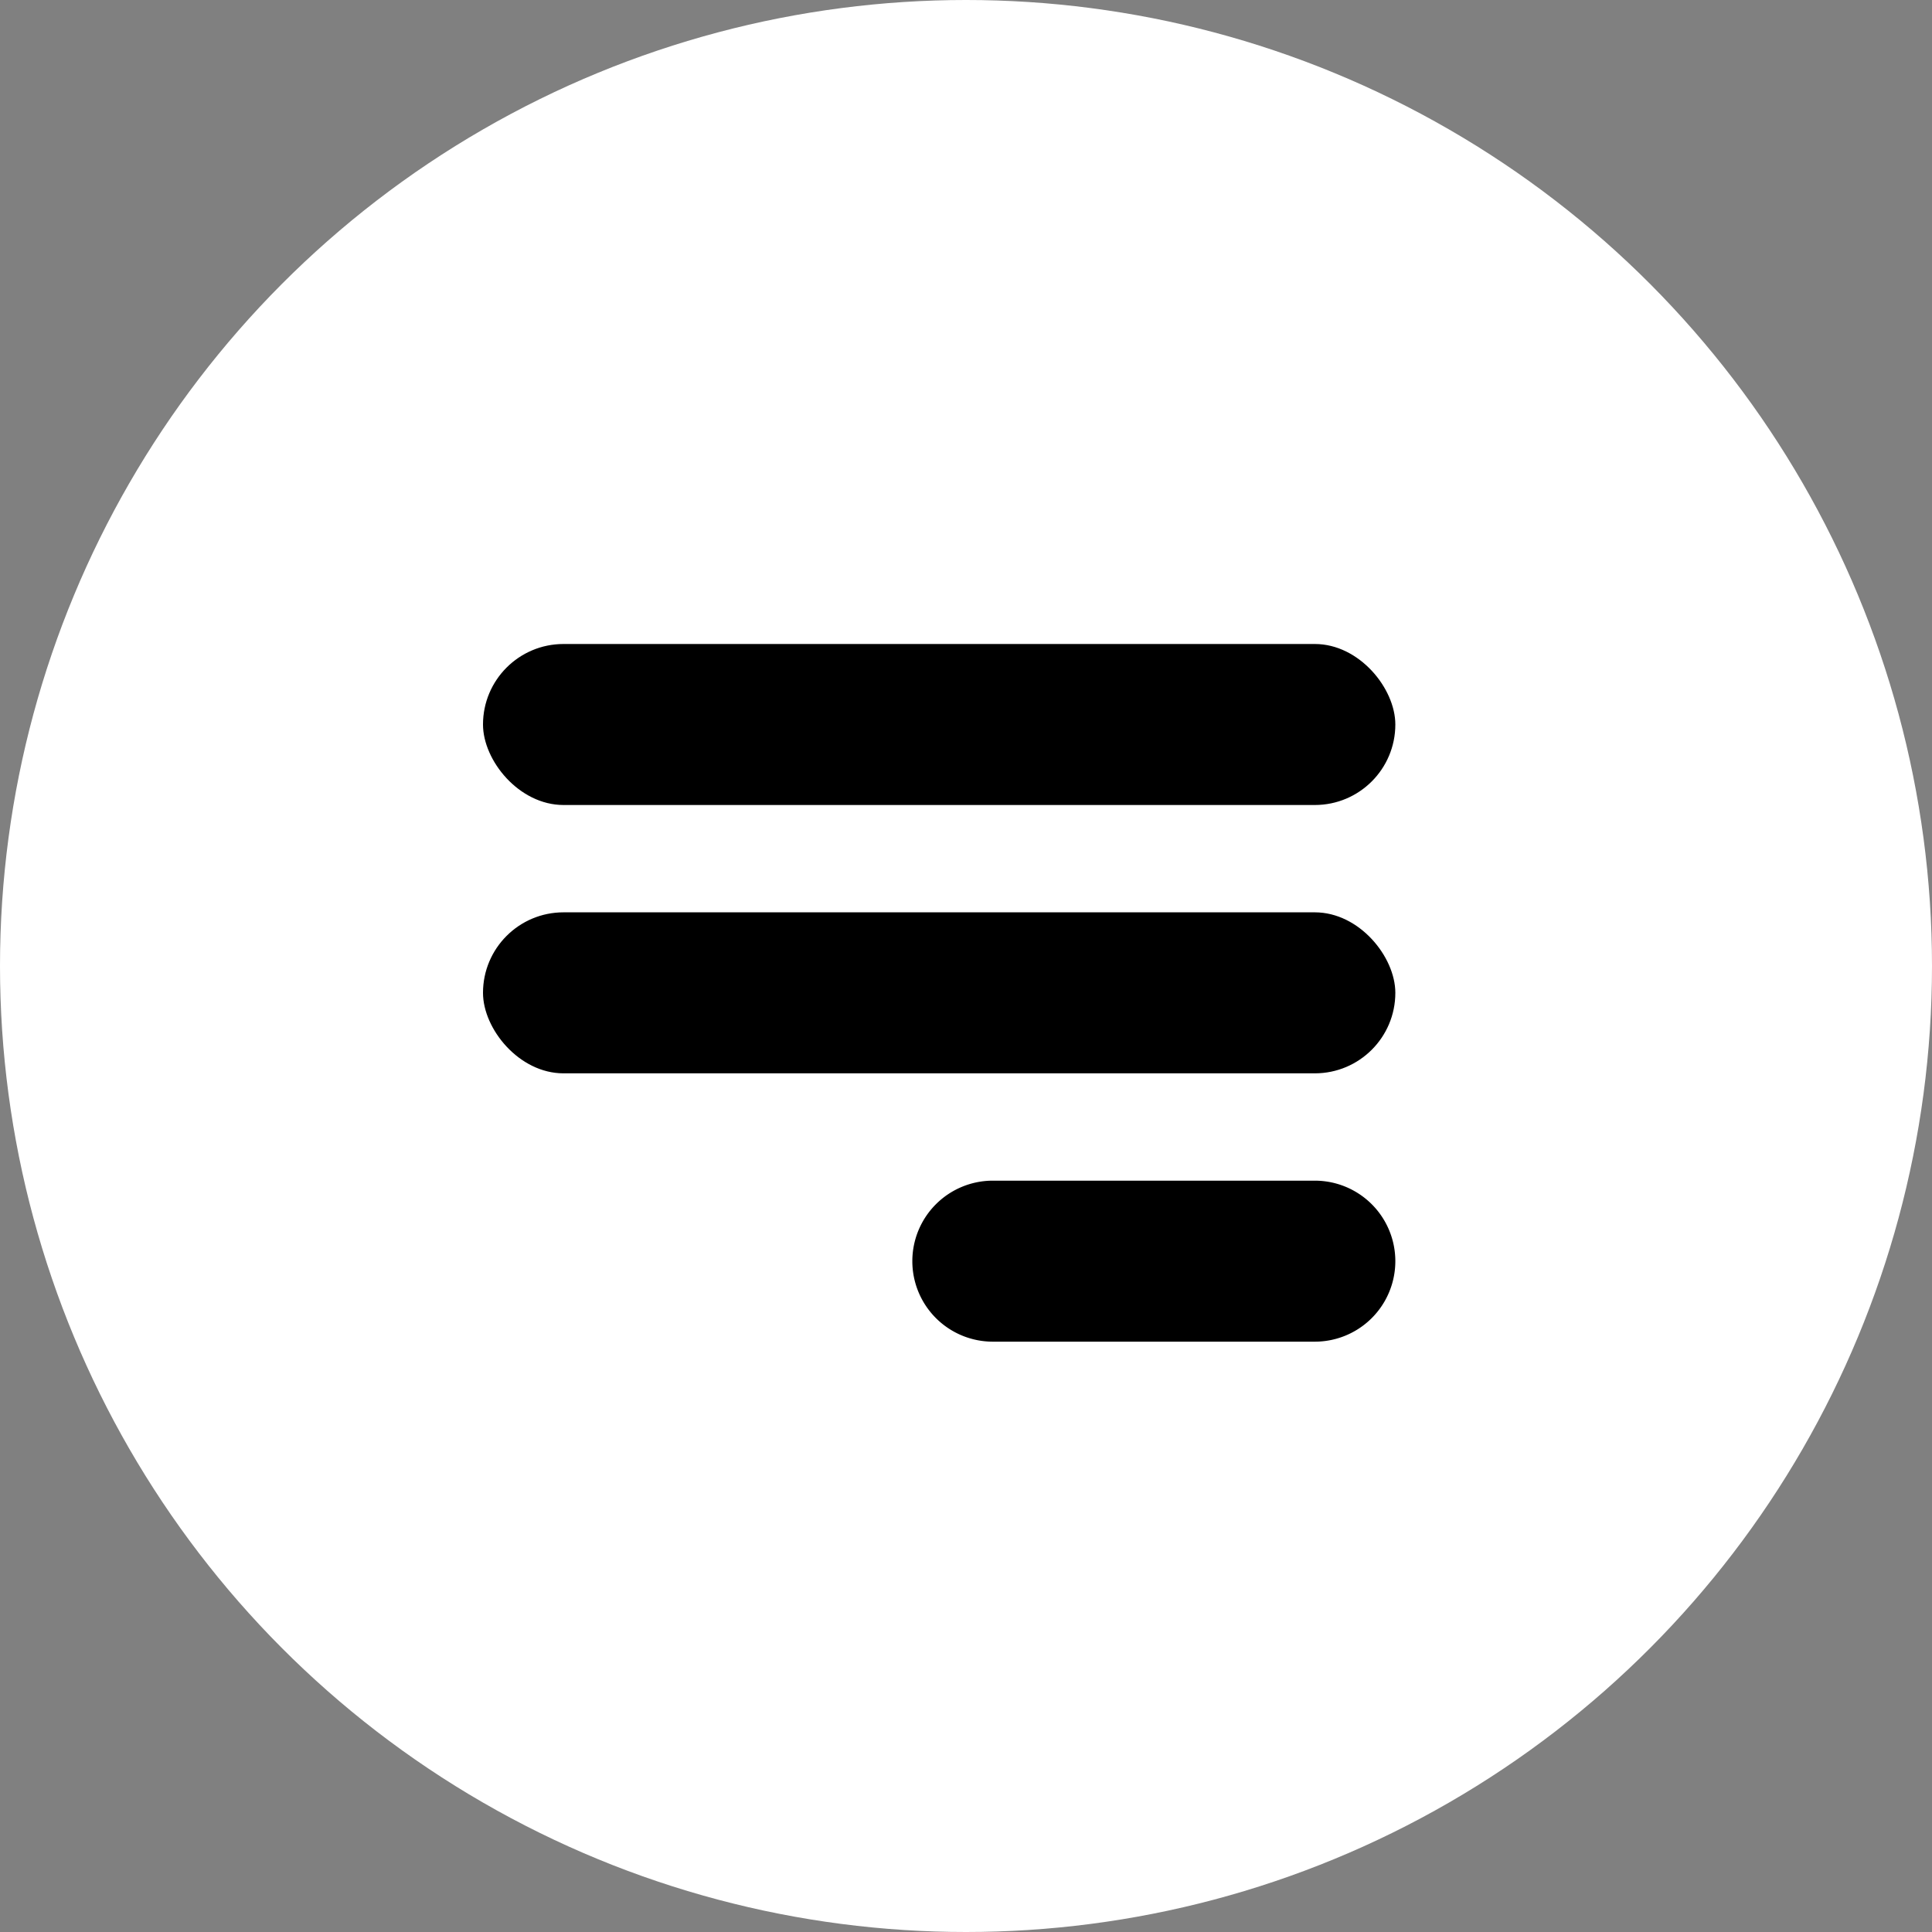
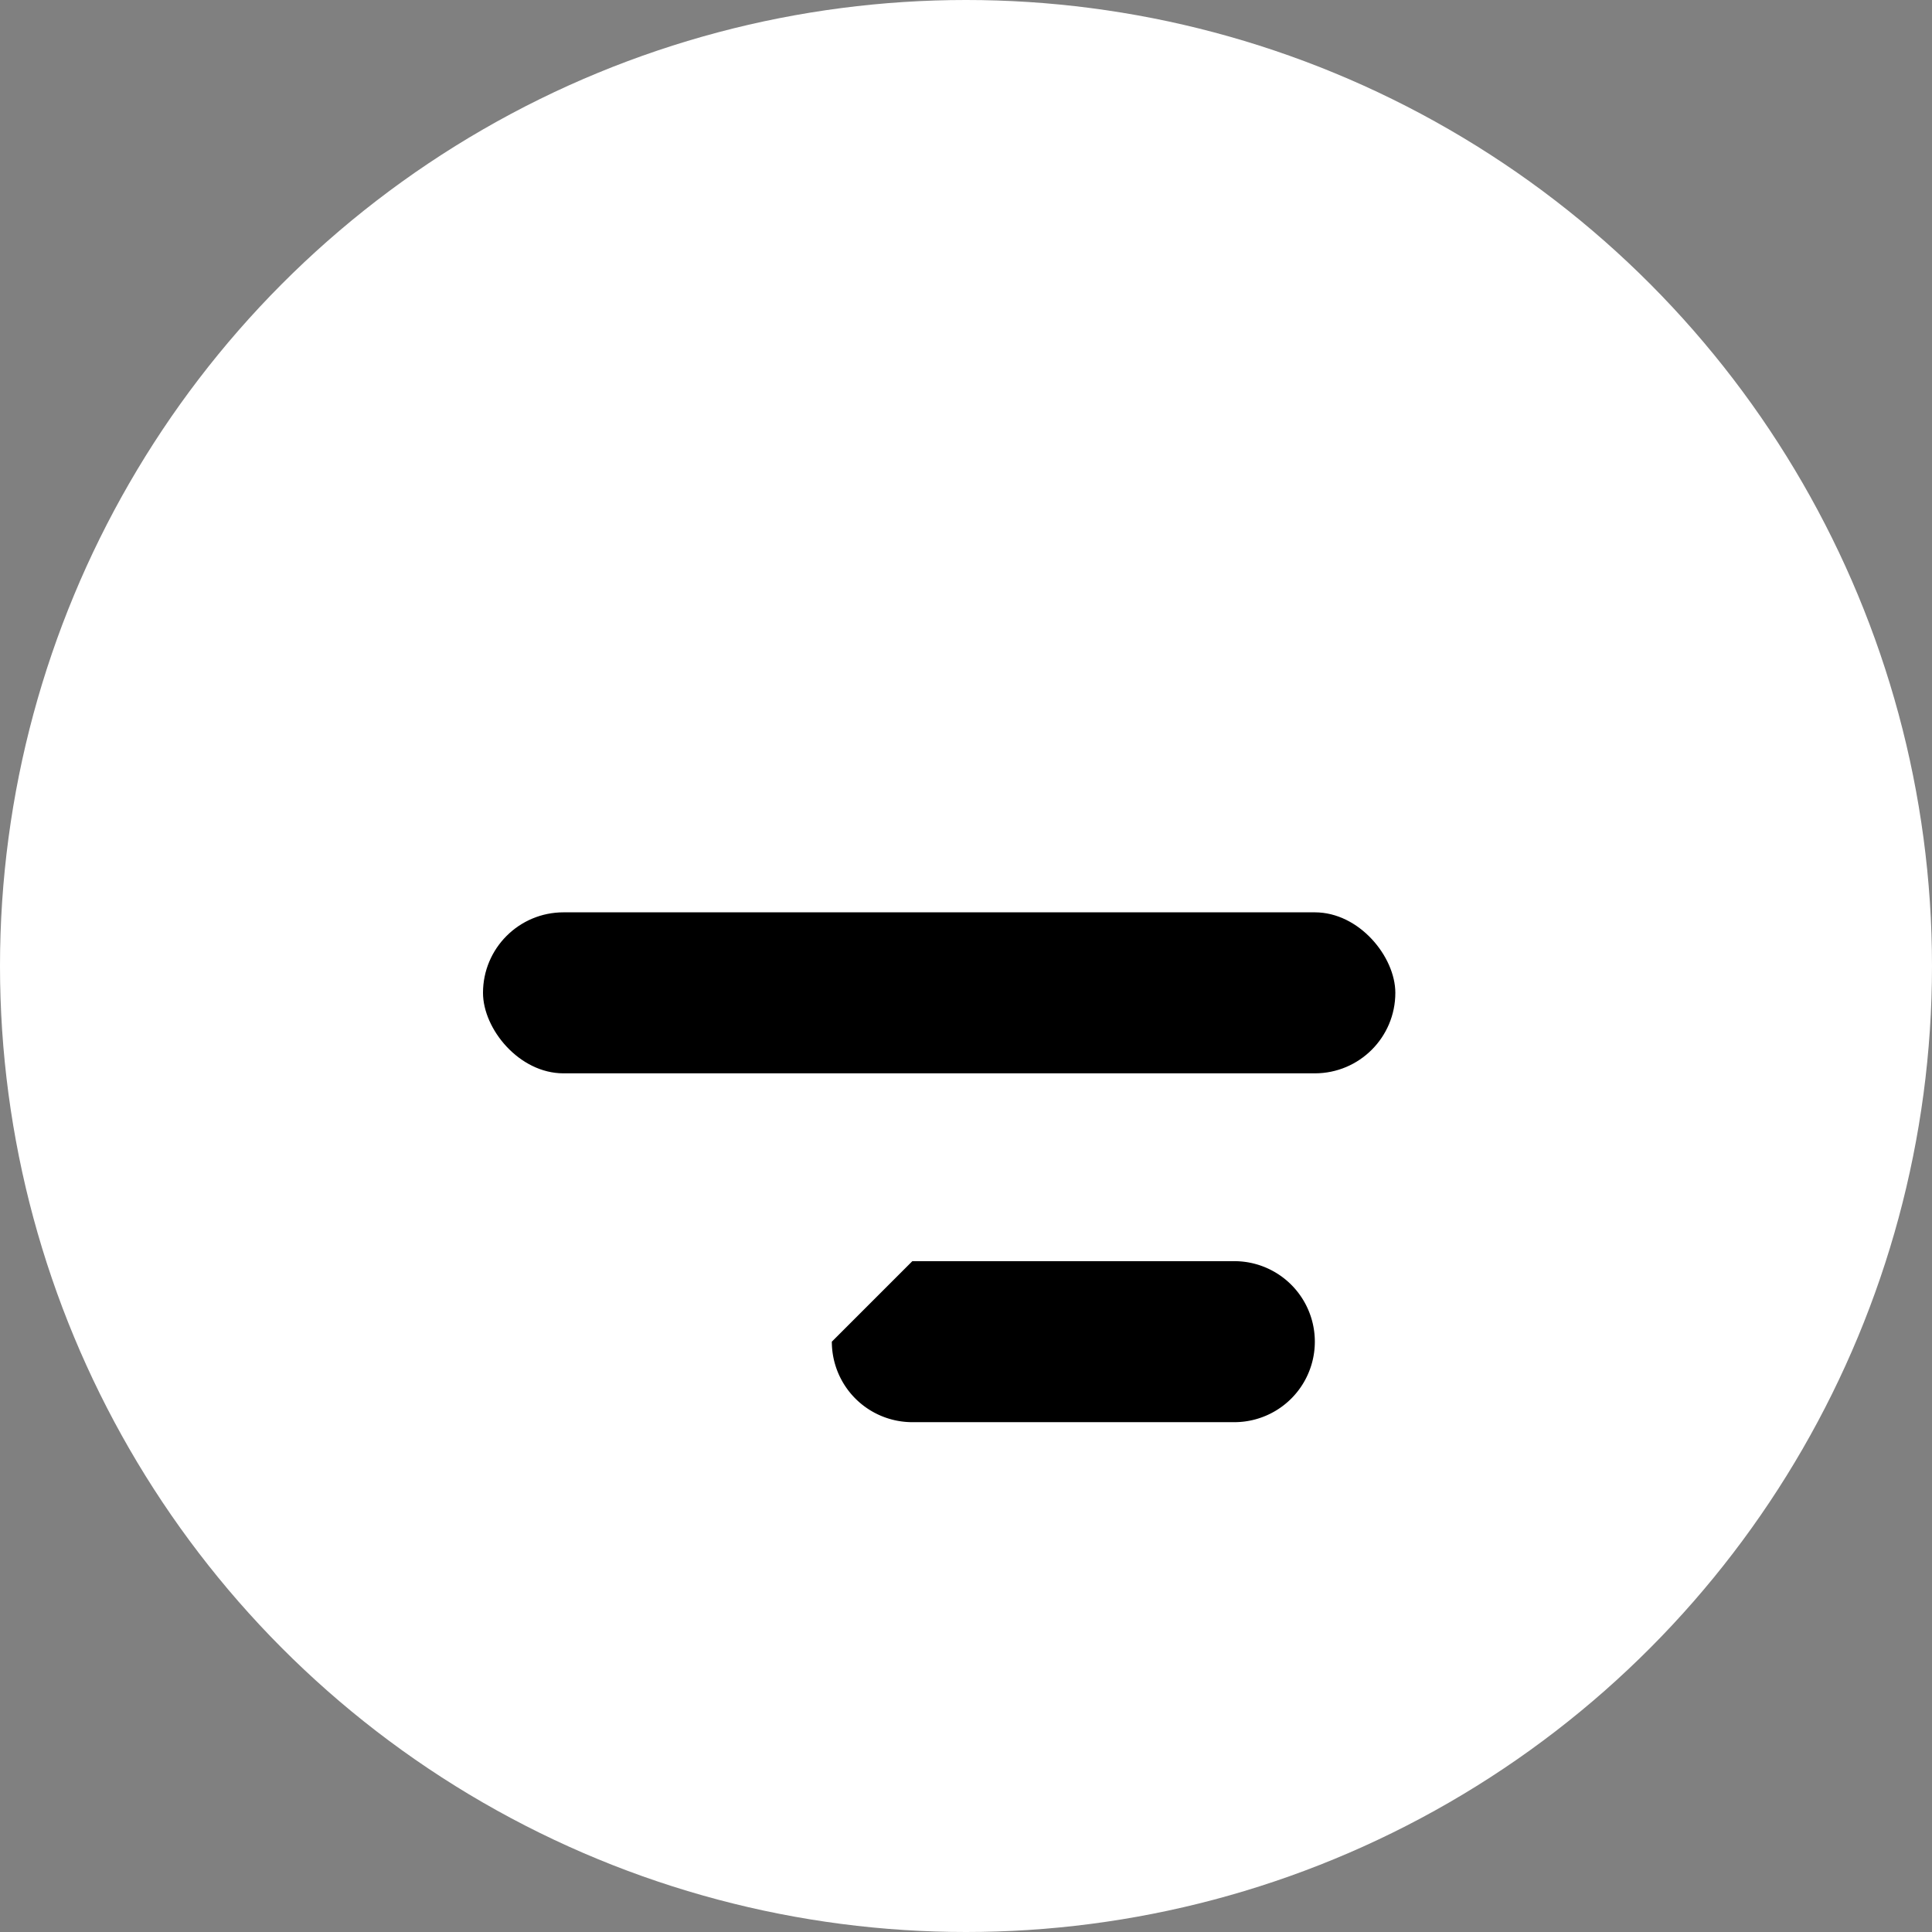
<svg xmlns="http://www.w3.org/2000/svg" width="36" height="36" fill="none">
  <rect width="100%" height="100%" fill="#808080" stroke="none" />
  <circle cx="18" cy="18" r="18" fill="#fff" />
-   <rect x="9" y="12" width="17" height="3" rx="1.5" fill="#000" />
  <rect x="9" y="17" width="17" height="3" rx="1.5" fill="#000" />
-   <path d="M17 23.5a1.5 1.5 0 011.5-1.5h6a1.5 1.5 0 010 3h-6a1.5 1.5 0 01-1.5-1.5z" fill="#000" />
+   <path d="M17 23.5h6a1.5 1.5 0 010 3h-6a1.5 1.5 0 01-1.5-1.5z" fill="#000" />
</svg>